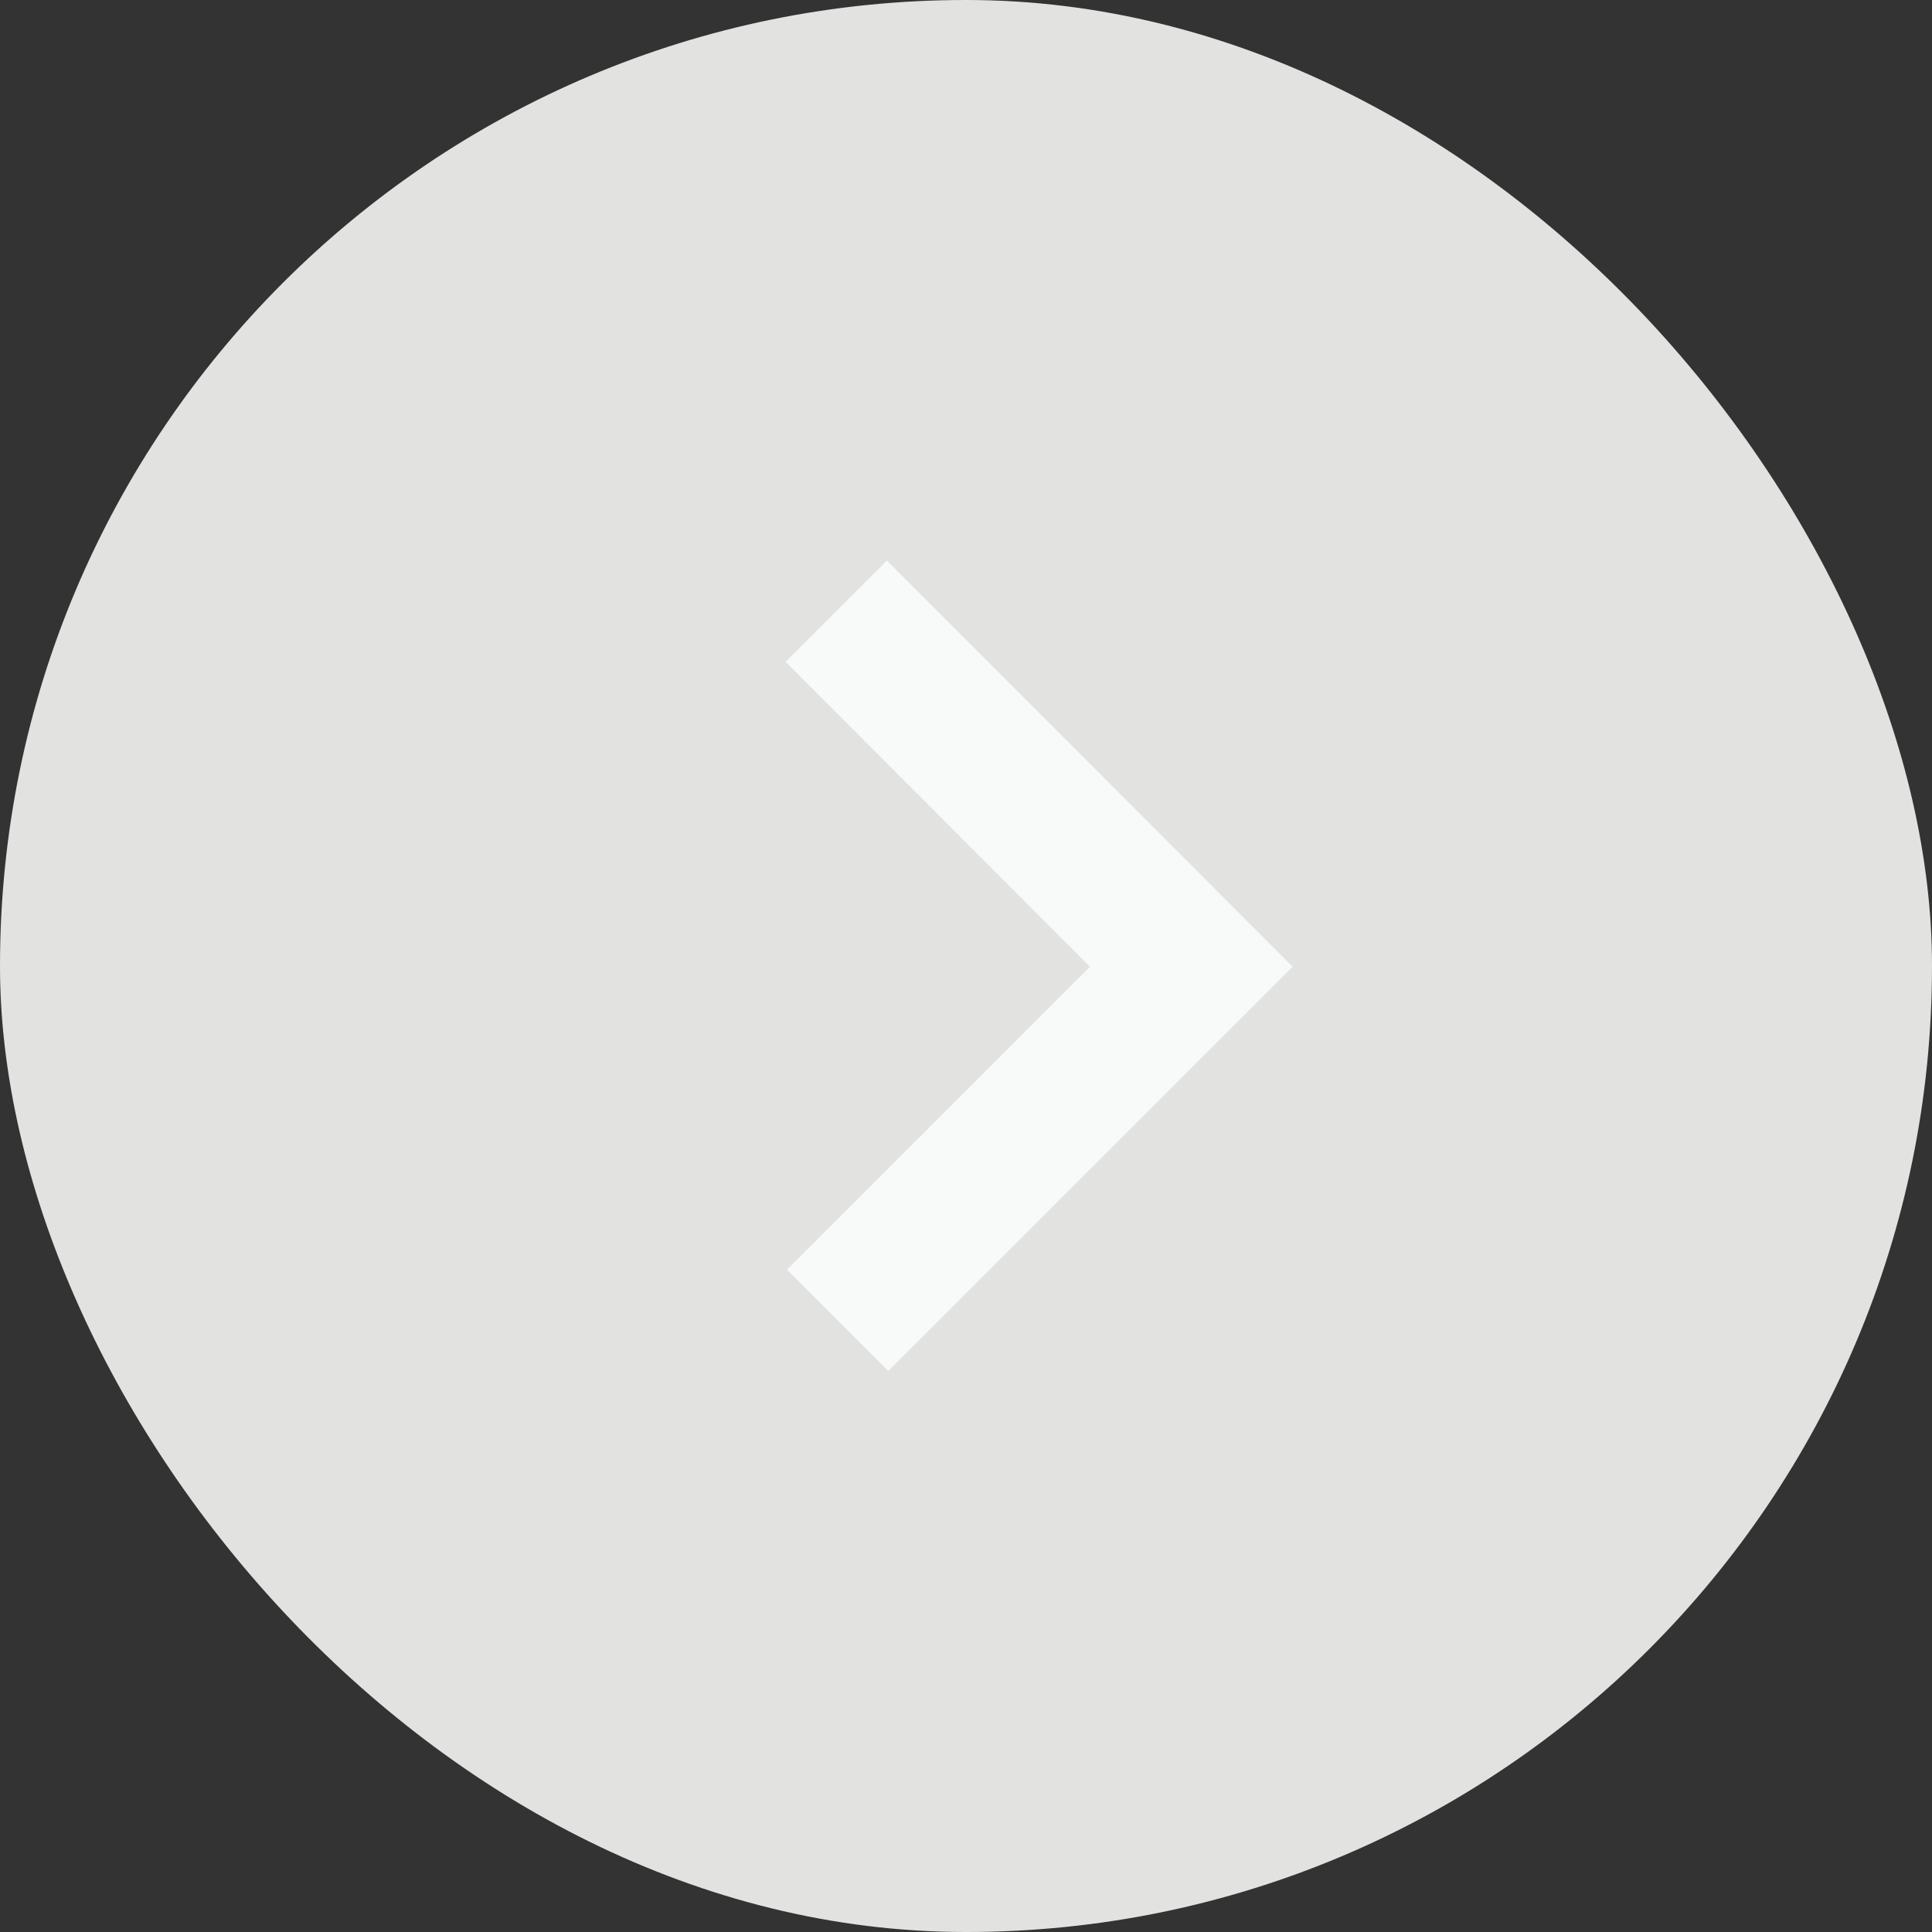
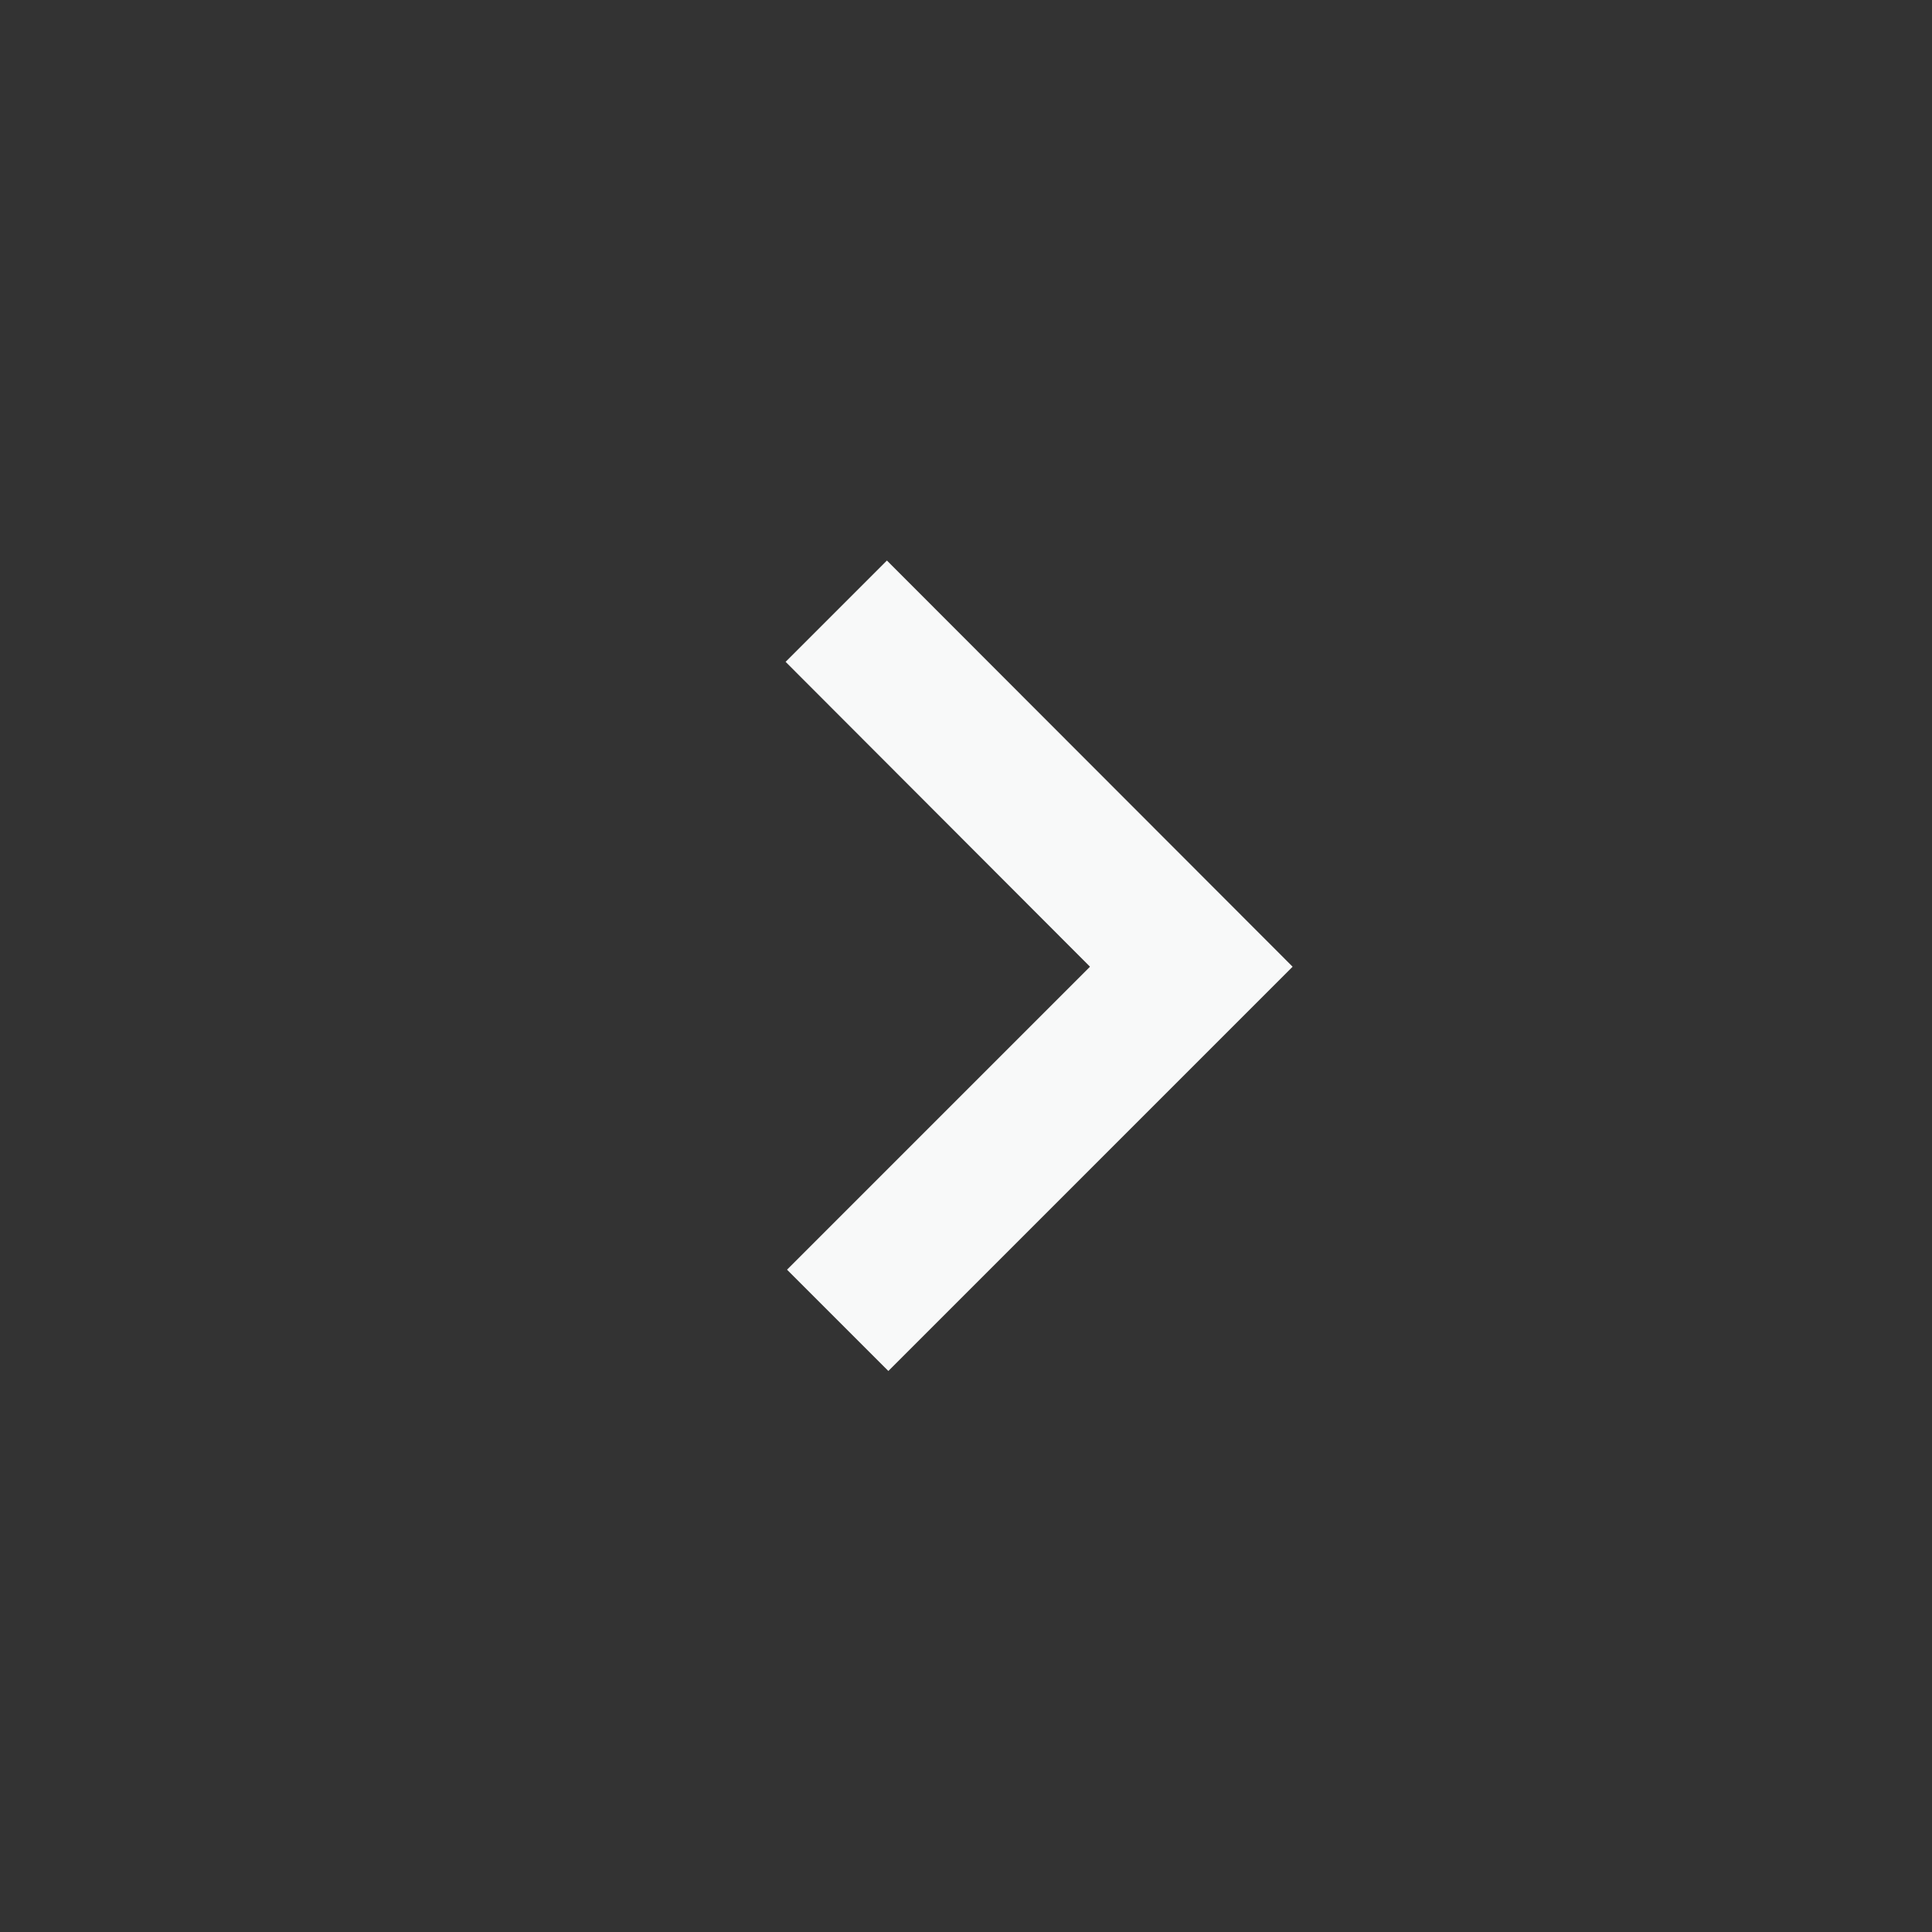
<svg xmlns="http://www.w3.org/2000/svg" id="_레이어_2" data-name="레이어 2" viewBox="0 0 40.43 40.43">
  <rect x="0" y="0" width="40.43" height="40.43" fill="#333333" stroke="none" />
  <defs>
    <style>
      .cls-1 {
        fill: #e2e2e1;
      }

      .cls-1, .cls-2 {
        stroke-width: 0px;
      }

      .cls-2 {
        fill: #f8f9f9;
      }
    </style>
  </defs>
  <g id="_레이어_1-2" data-name="레이어 1">
-     <rect class="cls-1" x="0" y="0" width="40.43" height="40.43" rx="20.21" ry="20.21" transform="translate(40.43 40.43) rotate(-180)" />
    <polygon class="cls-2" points="18.56 11.73 27.05 20.23 18.59 28.69 16.47 26.57 22.81 20.23 16.44 13.85 18.56 11.73" />
  </g>
</svg>